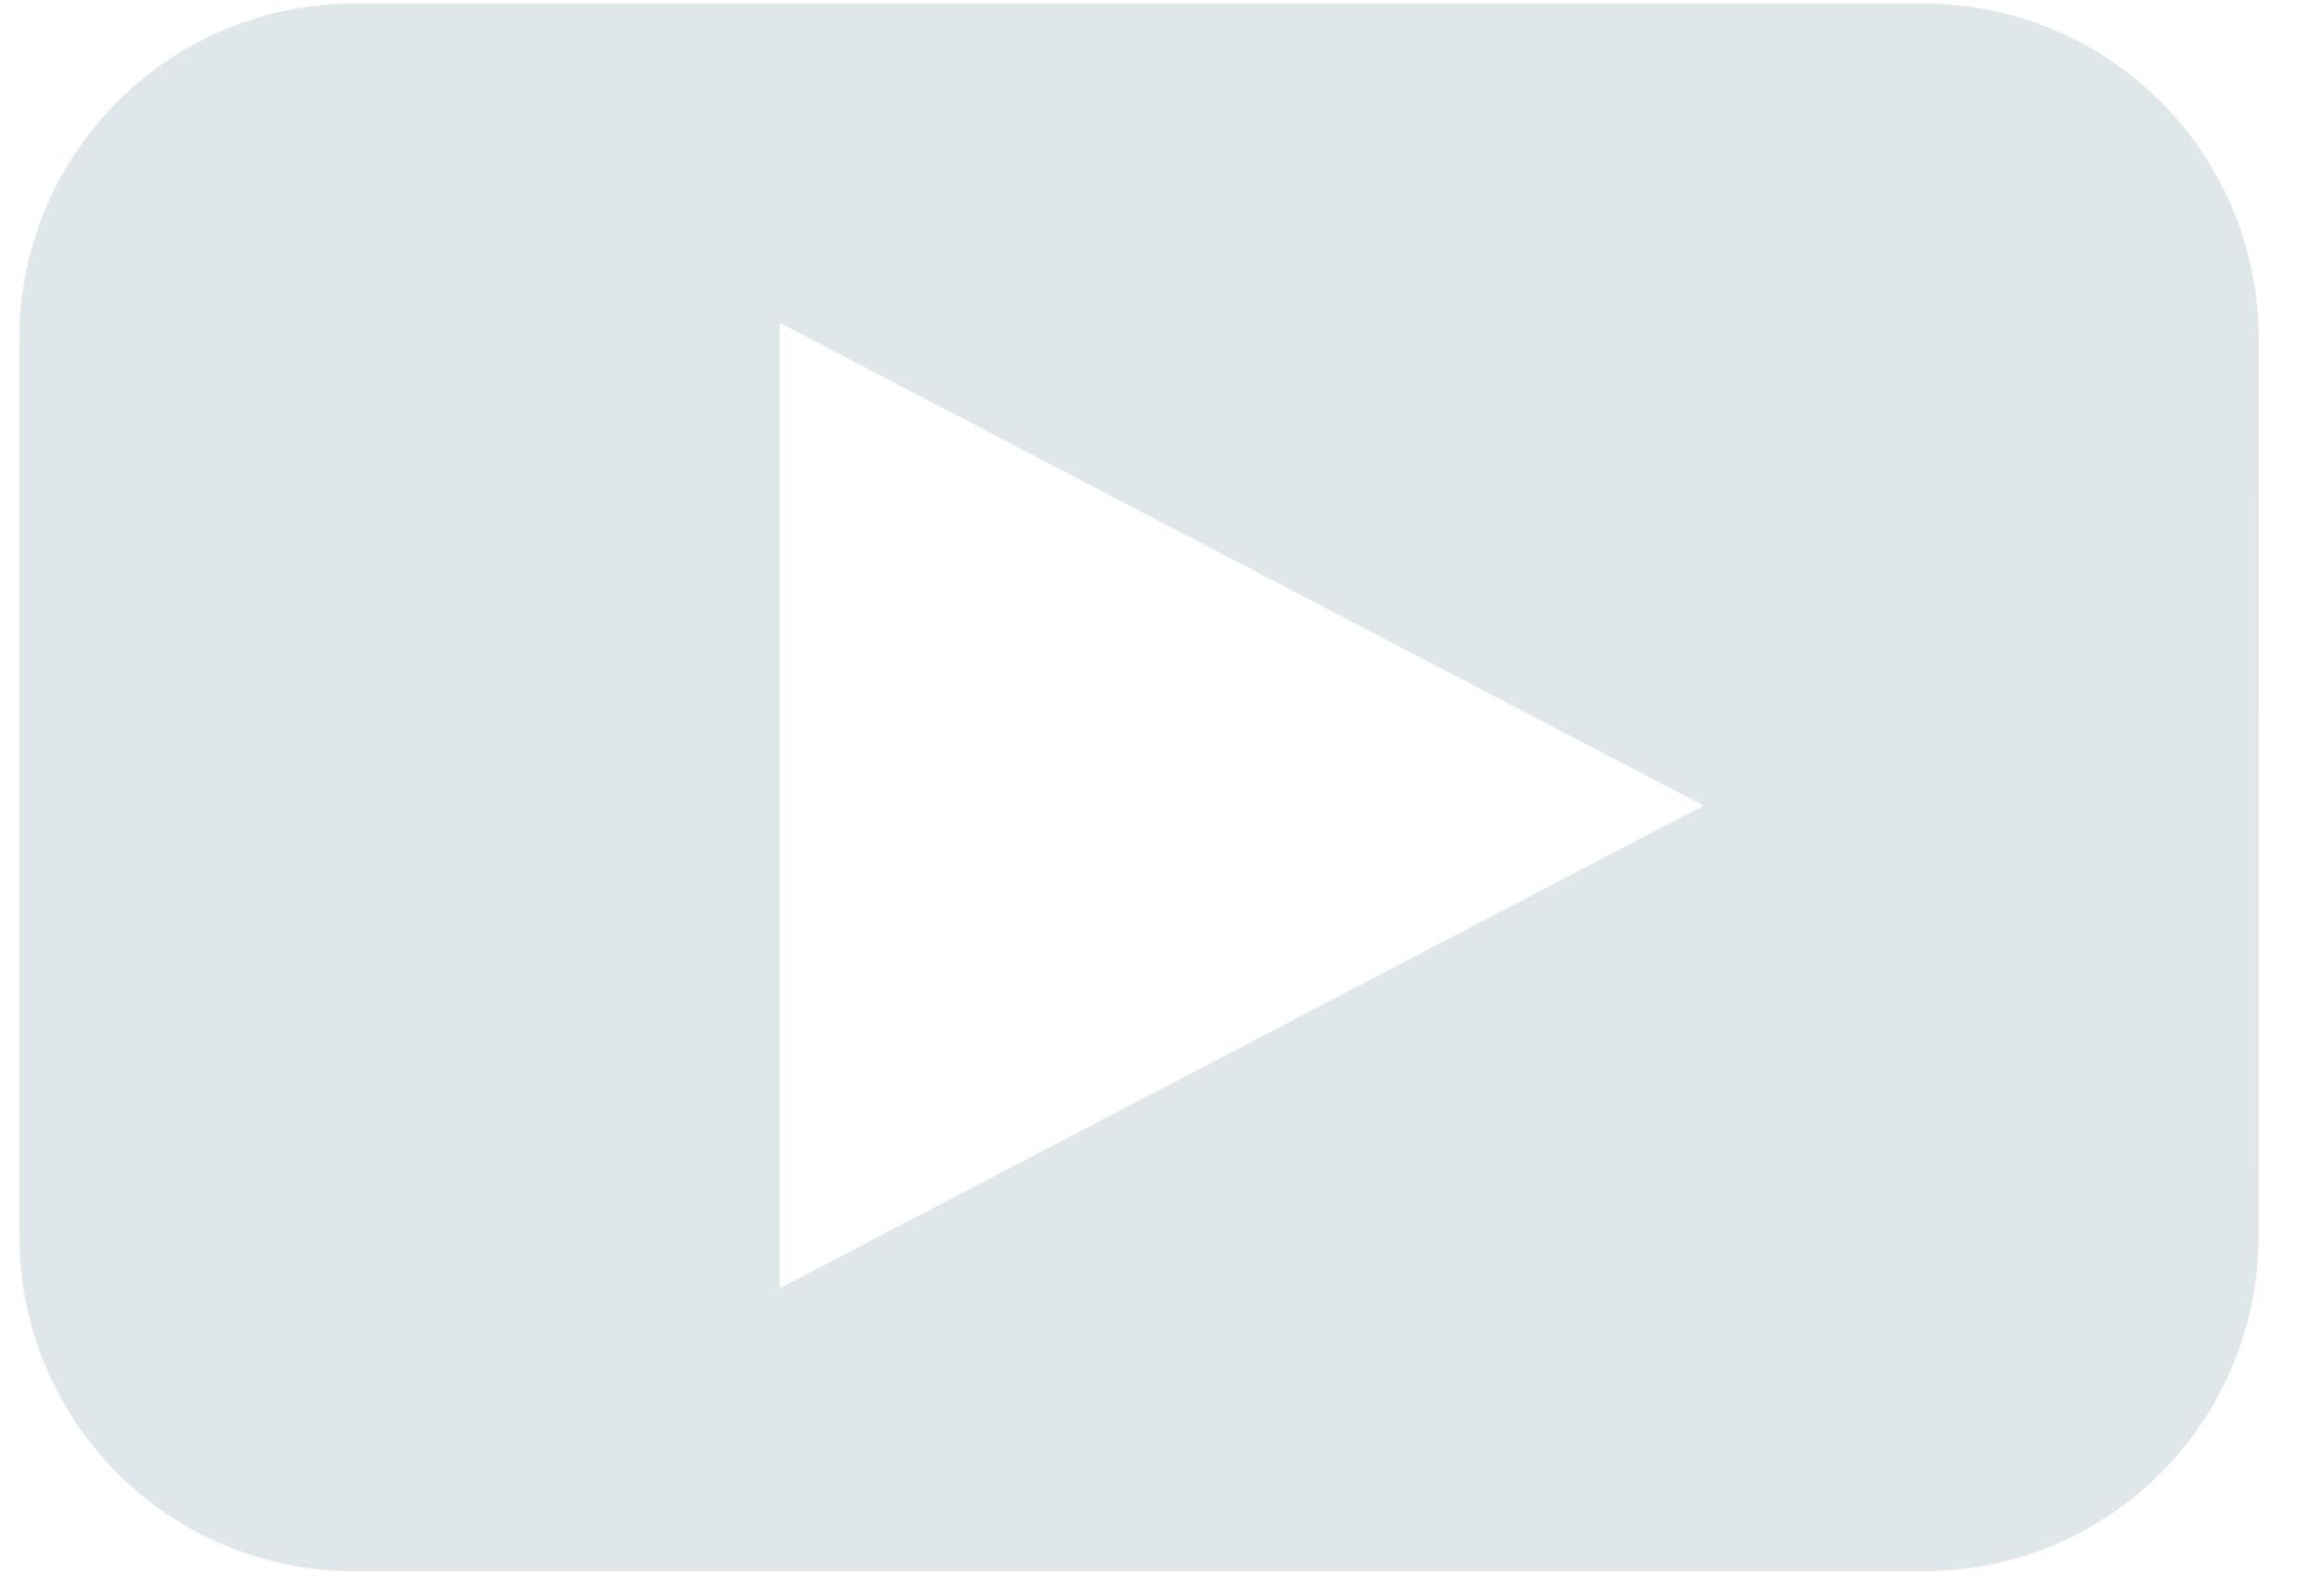
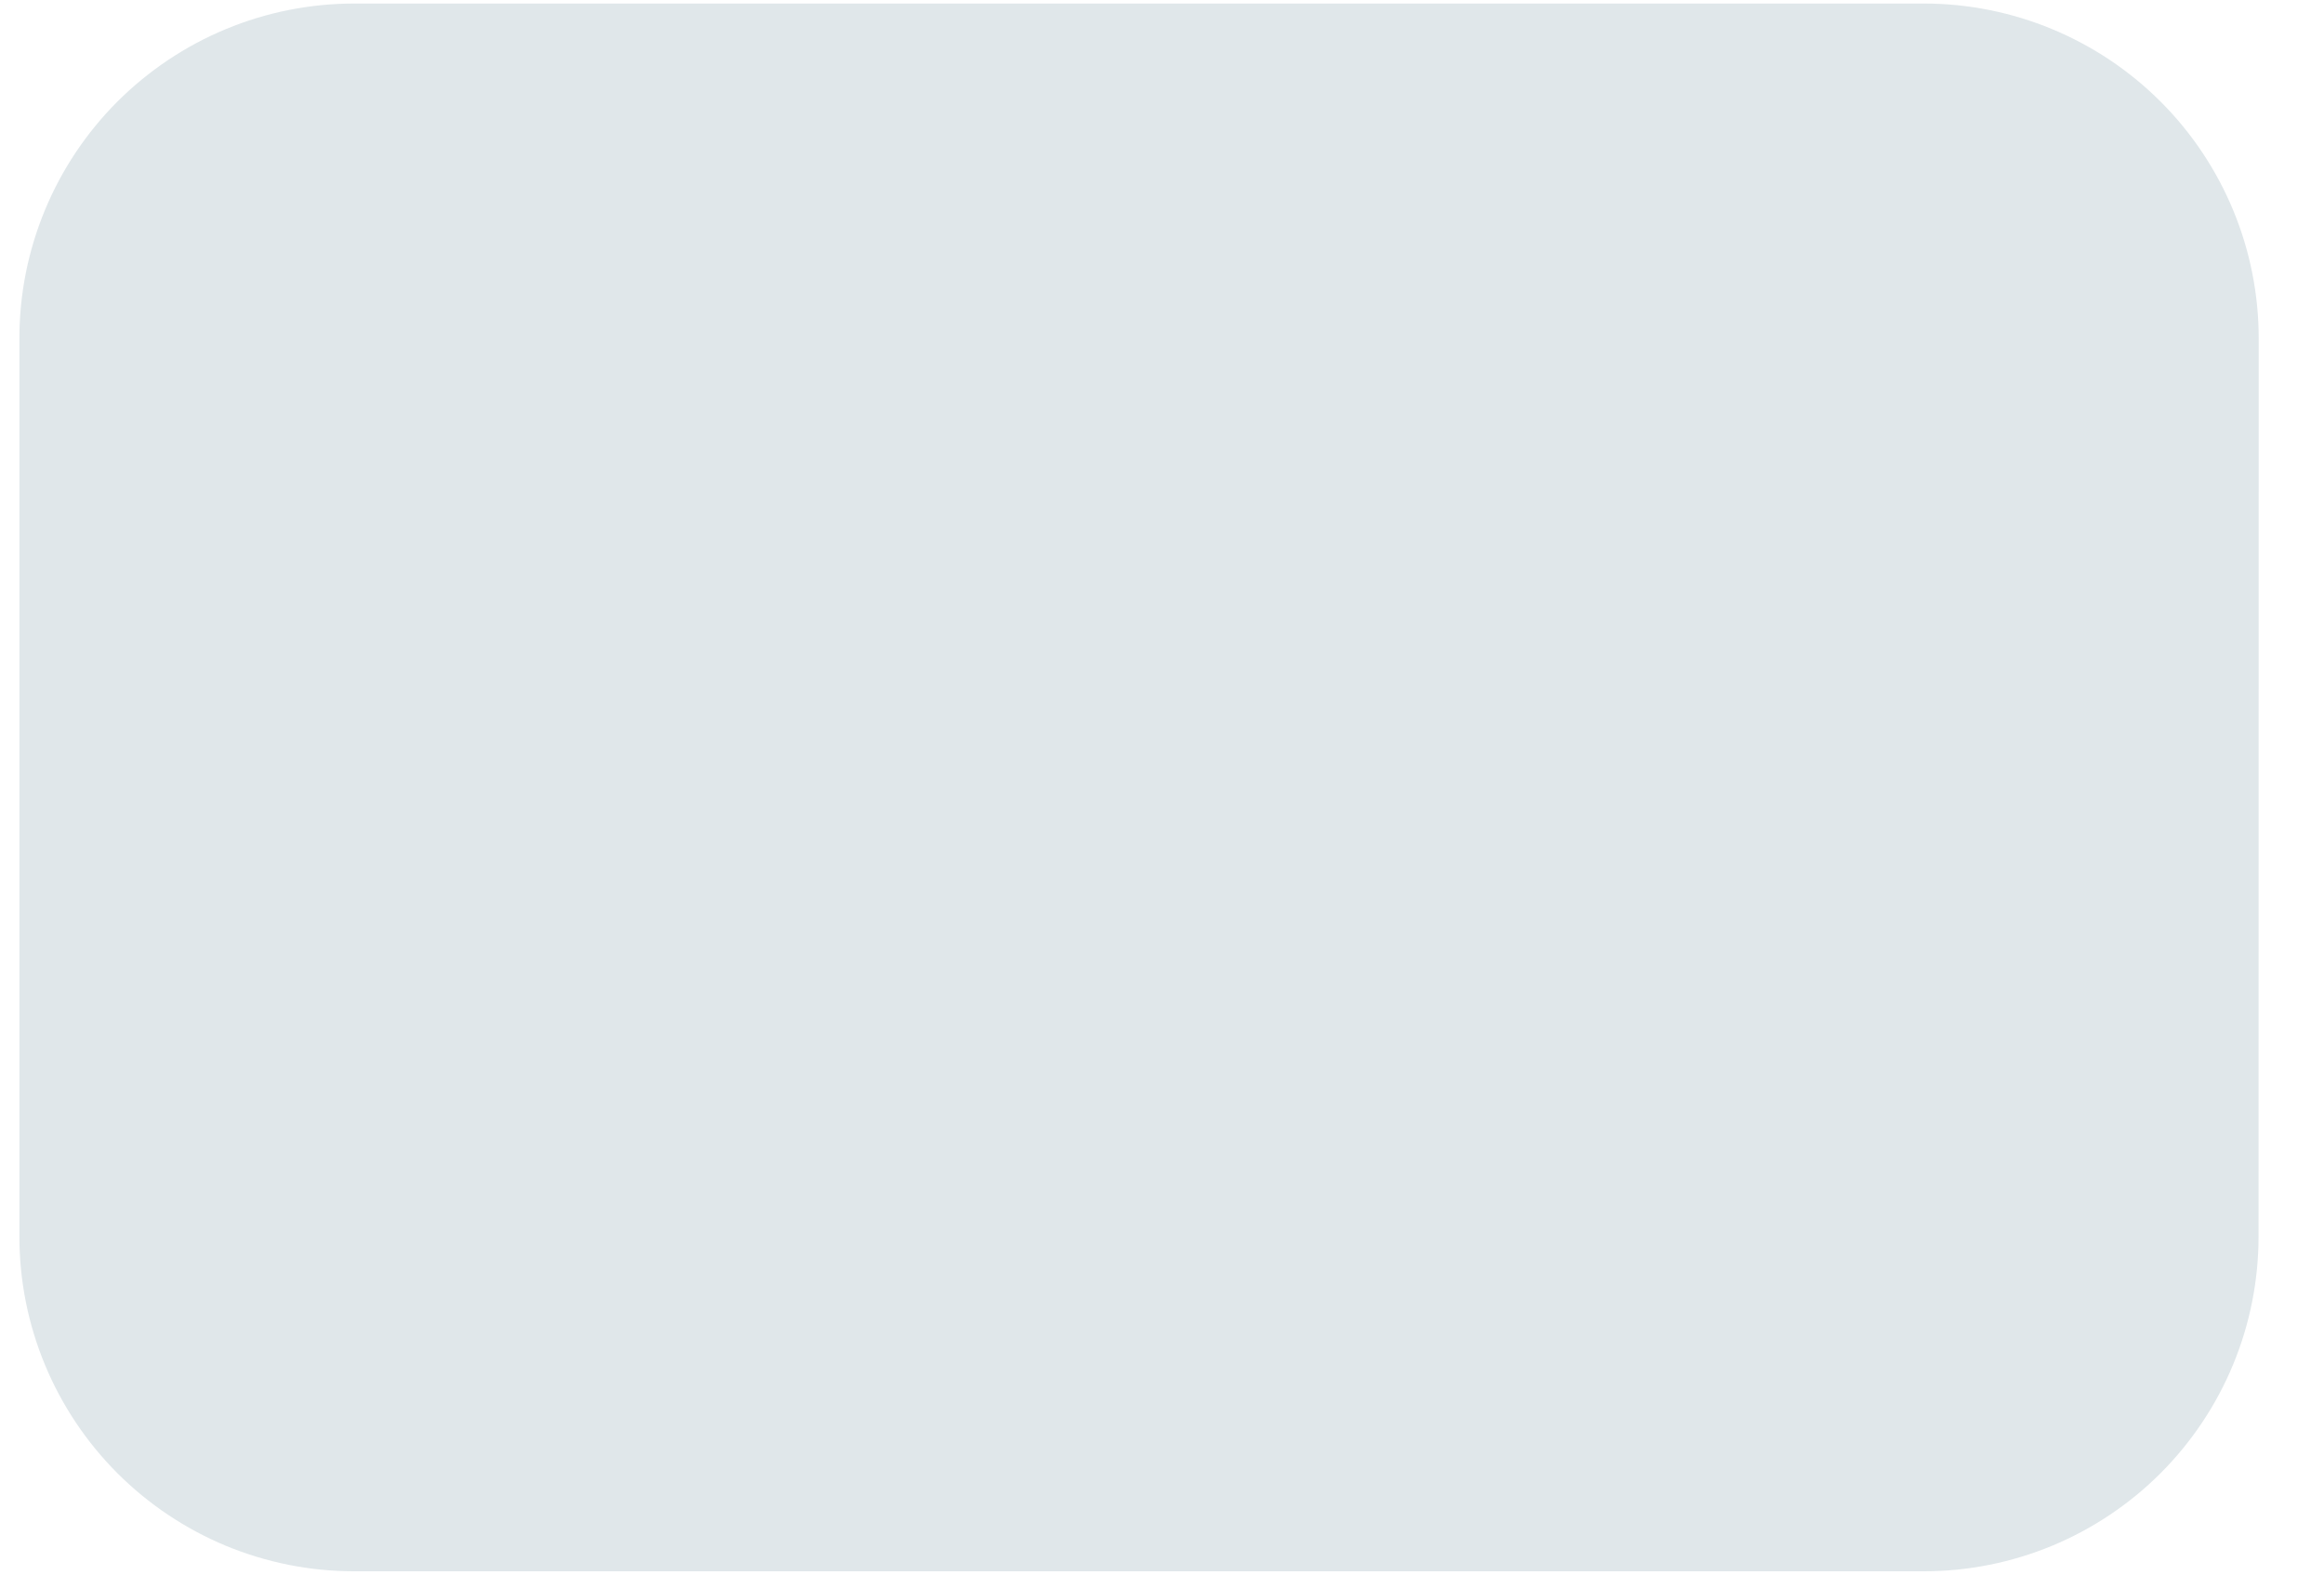
<svg xmlns="http://www.w3.org/2000/svg" width="31" height="21" viewBox="0 0 31 21" fill="none">
-   <path d="M30.129 4.514C30.129 3.33 29.659 2.194 28.821 1.356C27.984 0.519 26.848 0.048 25.664 0.047L4.722 0.047C4.135 0.048 3.555 0.163 3.013 0.388C2.472 0.612 1.98 0.942 1.565 1.356C1.151 1.771 0.822 2.263 0.598 2.805C0.374 3.347 0.258 3.928 0.259 4.514V16.489C0.258 17.076 0.374 17.657 0.598 18.198C0.822 18.74 1.151 19.232 1.565 19.647C1.98 20.062 2.472 20.391 3.013 20.616C3.555 20.84 4.135 20.956 4.722 20.956H25.664C26.25 20.956 26.831 20.84 27.372 20.616C27.914 20.391 28.406 20.062 28.821 19.647C29.235 19.232 29.564 18.74 29.788 18.198C30.012 17.657 30.127 17.076 30.127 16.489L30.129 4.514ZM10.4 17.182V4.305L22.724 10.744L10.4 17.182Z" fill="#E0E7EA" />
+   <path d="M30.129 4.514C30.129 3.33 29.659 2.194 28.821 1.356C27.984 0.519 26.848 0.048 25.664 0.047L4.722 0.047C4.135 0.048 3.555 0.163 3.013 0.388C2.472 0.612 1.98 0.942 1.565 1.356C1.151 1.771 0.822 2.263 0.598 2.805C0.374 3.347 0.258 3.928 0.259 4.514V16.489C0.258 17.076 0.374 17.657 0.598 18.198C0.822 18.74 1.151 19.232 1.565 19.647C1.98 20.062 2.472 20.391 3.013 20.616C3.555 20.84 4.135 20.956 4.722 20.956H25.664C26.25 20.956 26.831 20.84 27.372 20.616C27.914 20.391 28.406 20.062 28.821 19.647C29.235 19.232 29.564 18.74 29.788 18.198C30.012 17.657 30.127 17.076 30.127 16.489L30.129 4.514ZM10.4 17.182V4.305L10.4 17.182Z" fill="#E0E7EA" />
</svg>